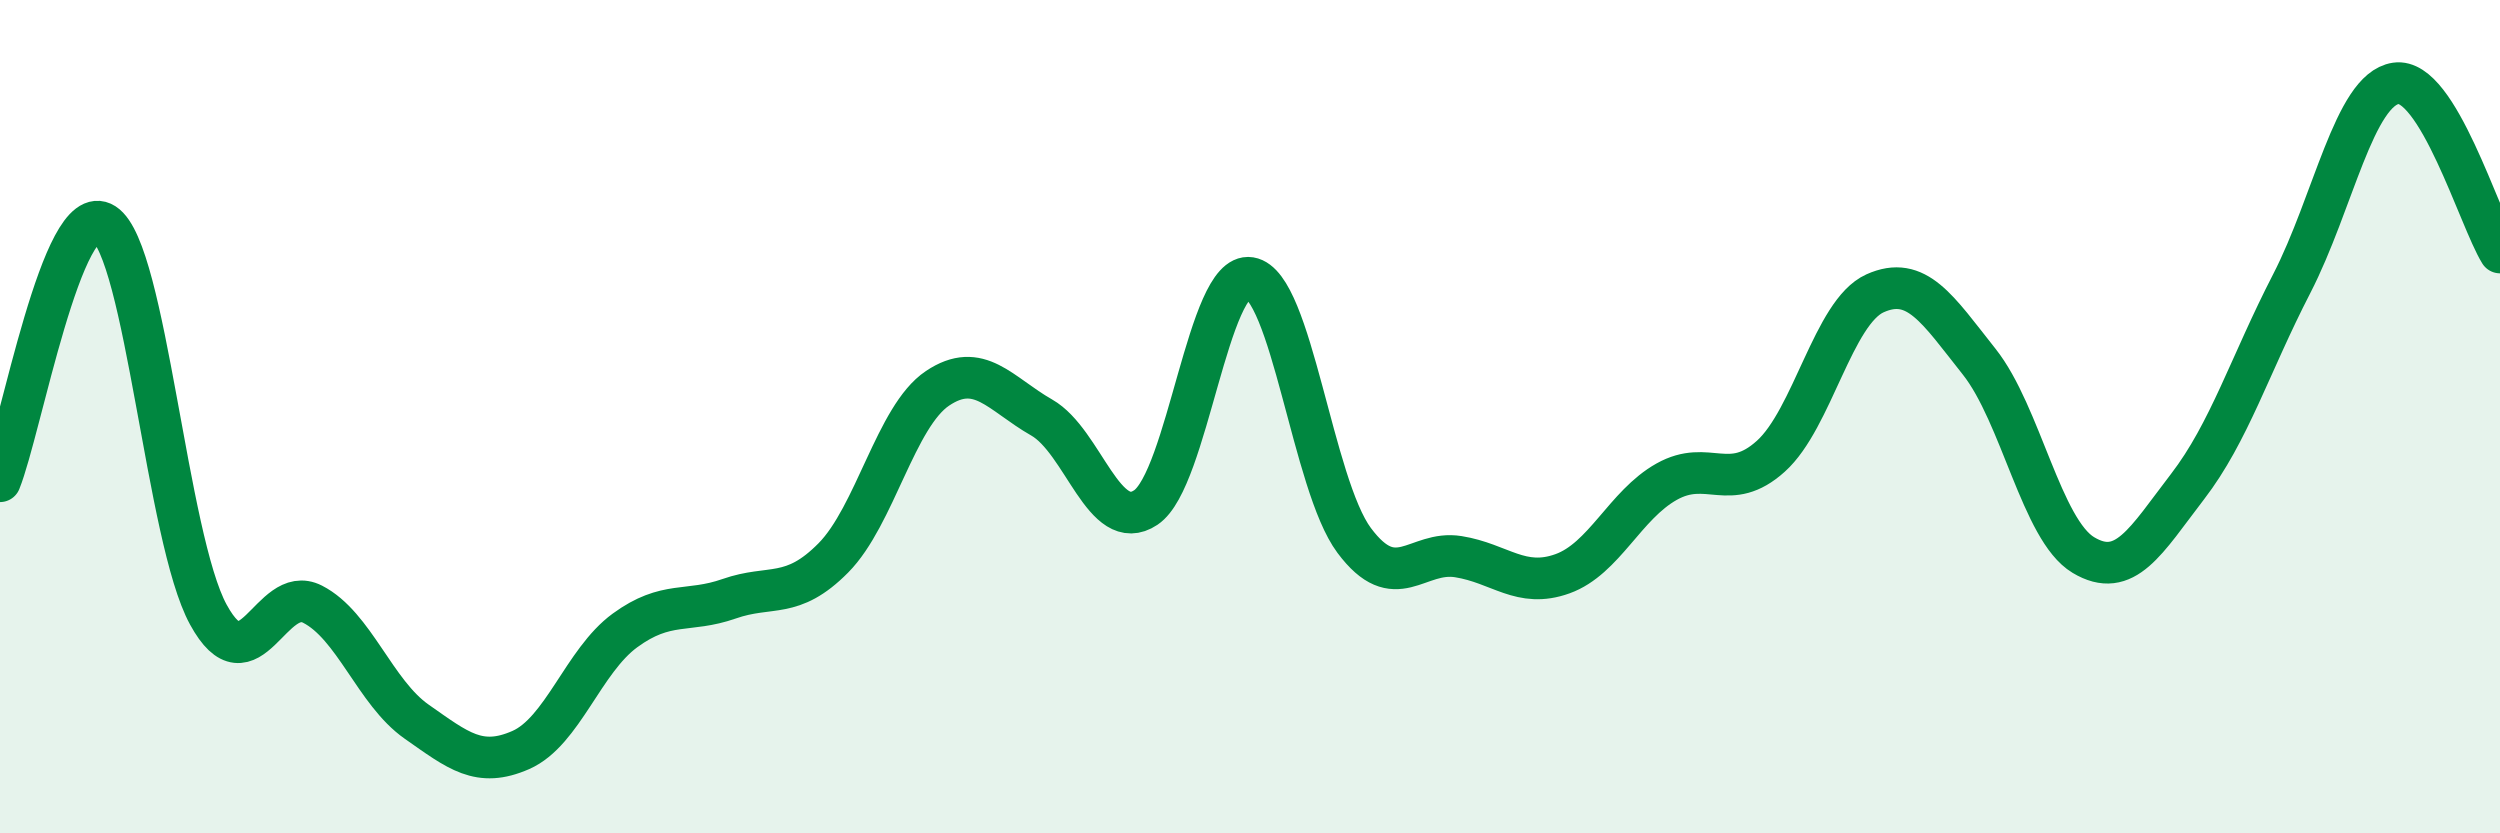
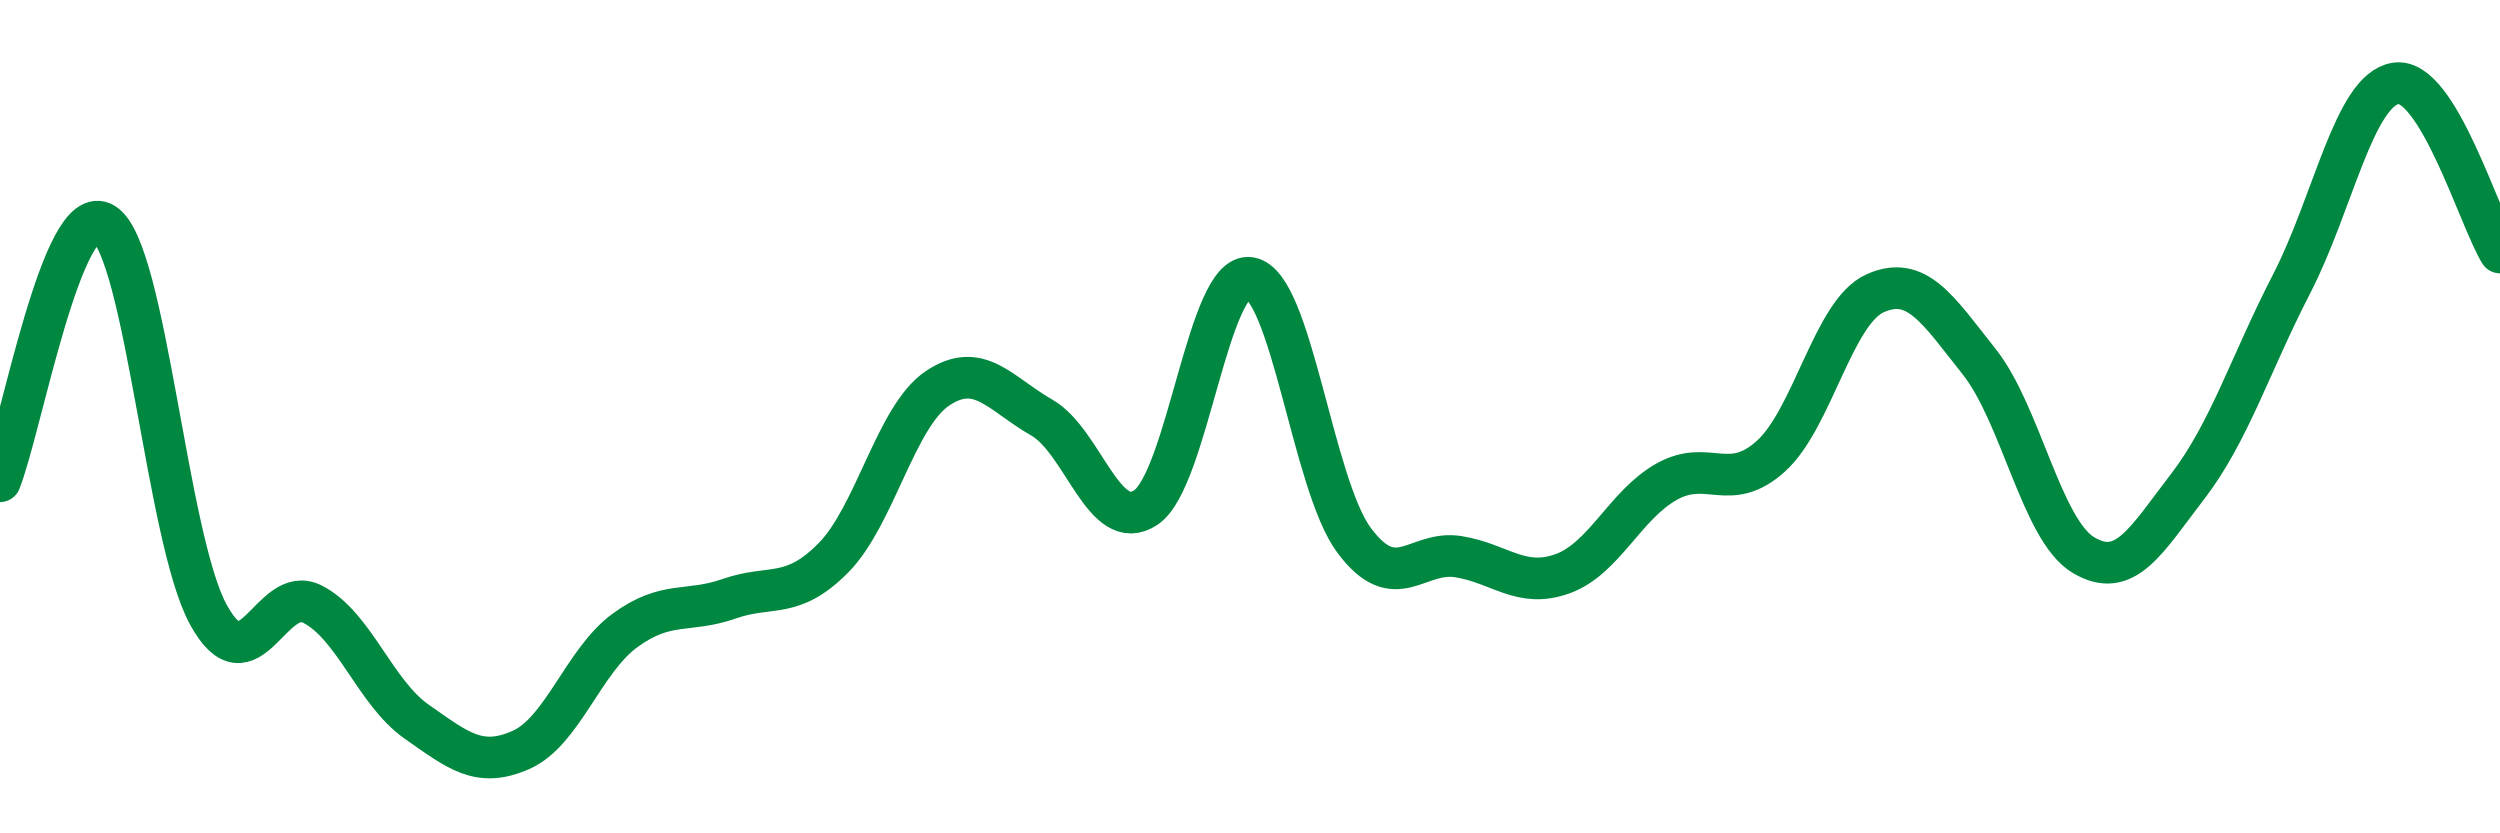
<svg xmlns="http://www.w3.org/2000/svg" width="60" height="20" viewBox="0 0 60 20">
-   <path d="M 0,11.55 C 0.5,10.31 1.5,4.73 2.5,5.37 C 3.5,6.01 4,12.92 5,14.75 C 6,16.58 6.5,13.99 7.5,14.5 C 8.5,15.01 9,16.62 10,17.32 C 11,18.02 11.5,18.44 12.5,18 C 13.5,17.56 14,15.86 15,15.13 C 16,14.4 16.5,14.72 17.5,14.37 C 18.5,14.02 19,14.4 20,13.39 C 21,12.38 21.5,9.99 22.5,9.32 C 23.5,8.65 24,9.45 25,10.02 C 26,10.59 26.5,12.85 27.5,12.18 C 28.5,11.51 29,6.51 30,6.67 C 31,6.83 31.5,11.63 32.5,12.97 C 33.5,14.31 34,13.2 35,13.36 C 36,13.52 36.5,14.13 37.5,13.77 C 38.5,13.41 39,12.12 40,11.56 C 41,11 41.5,11.85 42.5,10.95 C 43.5,10.05 44,7.49 45,7.04 C 46,6.59 46.5,7.42 47.5,8.68 C 48.5,9.94 49,12.72 50,13.32 C 51,13.92 51.5,12.98 52.5,11.68 C 53.5,10.38 54,8.75 55,6.81 C 56,4.87 56.5,2.15 57.5,2 C 58.5,1.85 59.5,5.25 60,6.06L60 20L0 20Z" fill="#008740" opacity="0.1" stroke-linecap="round" stroke-linejoin="round" />
  <path d="M 0,11.55 C 0.5,10.31 1.5,4.73 2.5,5.37 C 3.5,6.01 4,12.92 5,14.75 C 6,16.58 6.5,13.99 7.5,14.5 C 8.5,15.01 9,16.62 10,17.32 C 11,18.02 11.5,18.44 12.5,18 C 13.5,17.56 14,15.86 15,15.13 C 16,14.4 16.5,14.72 17.5,14.37 C 18.5,14.02 19,14.4 20,13.39 C 21,12.38 21.5,9.99 22.5,9.32 C 23.5,8.65 24,9.45 25,10.02 C 26,10.59 26.5,12.85 27.5,12.18 C 28.5,11.51 29,6.51 30,6.67 C 31,6.83 31.5,11.63 32.5,12.97 C 33.5,14.31 34,13.2 35,13.36 C 36,13.52 36.5,14.13 37.5,13.77 C 38.5,13.41 39,12.12 40,11.56 C 41,11 41.5,11.85 42.5,10.95 C 43.5,10.05 44,7.49 45,7.04 C 46,6.59 46.5,7.42 47.5,8.68 C 48.5,9.94 49,12.72 50,13.32 C 51,13.92 51.5,12.98 52.5,11.68 C 53.5,10.38 54,8.75 55,6.81 C 56,4.87 56.5,2.15 57.5,2 C 58.5,1.85 59.5,5.25 60,6.06" stroke="#008740" stroke-width="1" fill="none" stroke-linecap="round" stroke-linejoin="round" />
</svg>